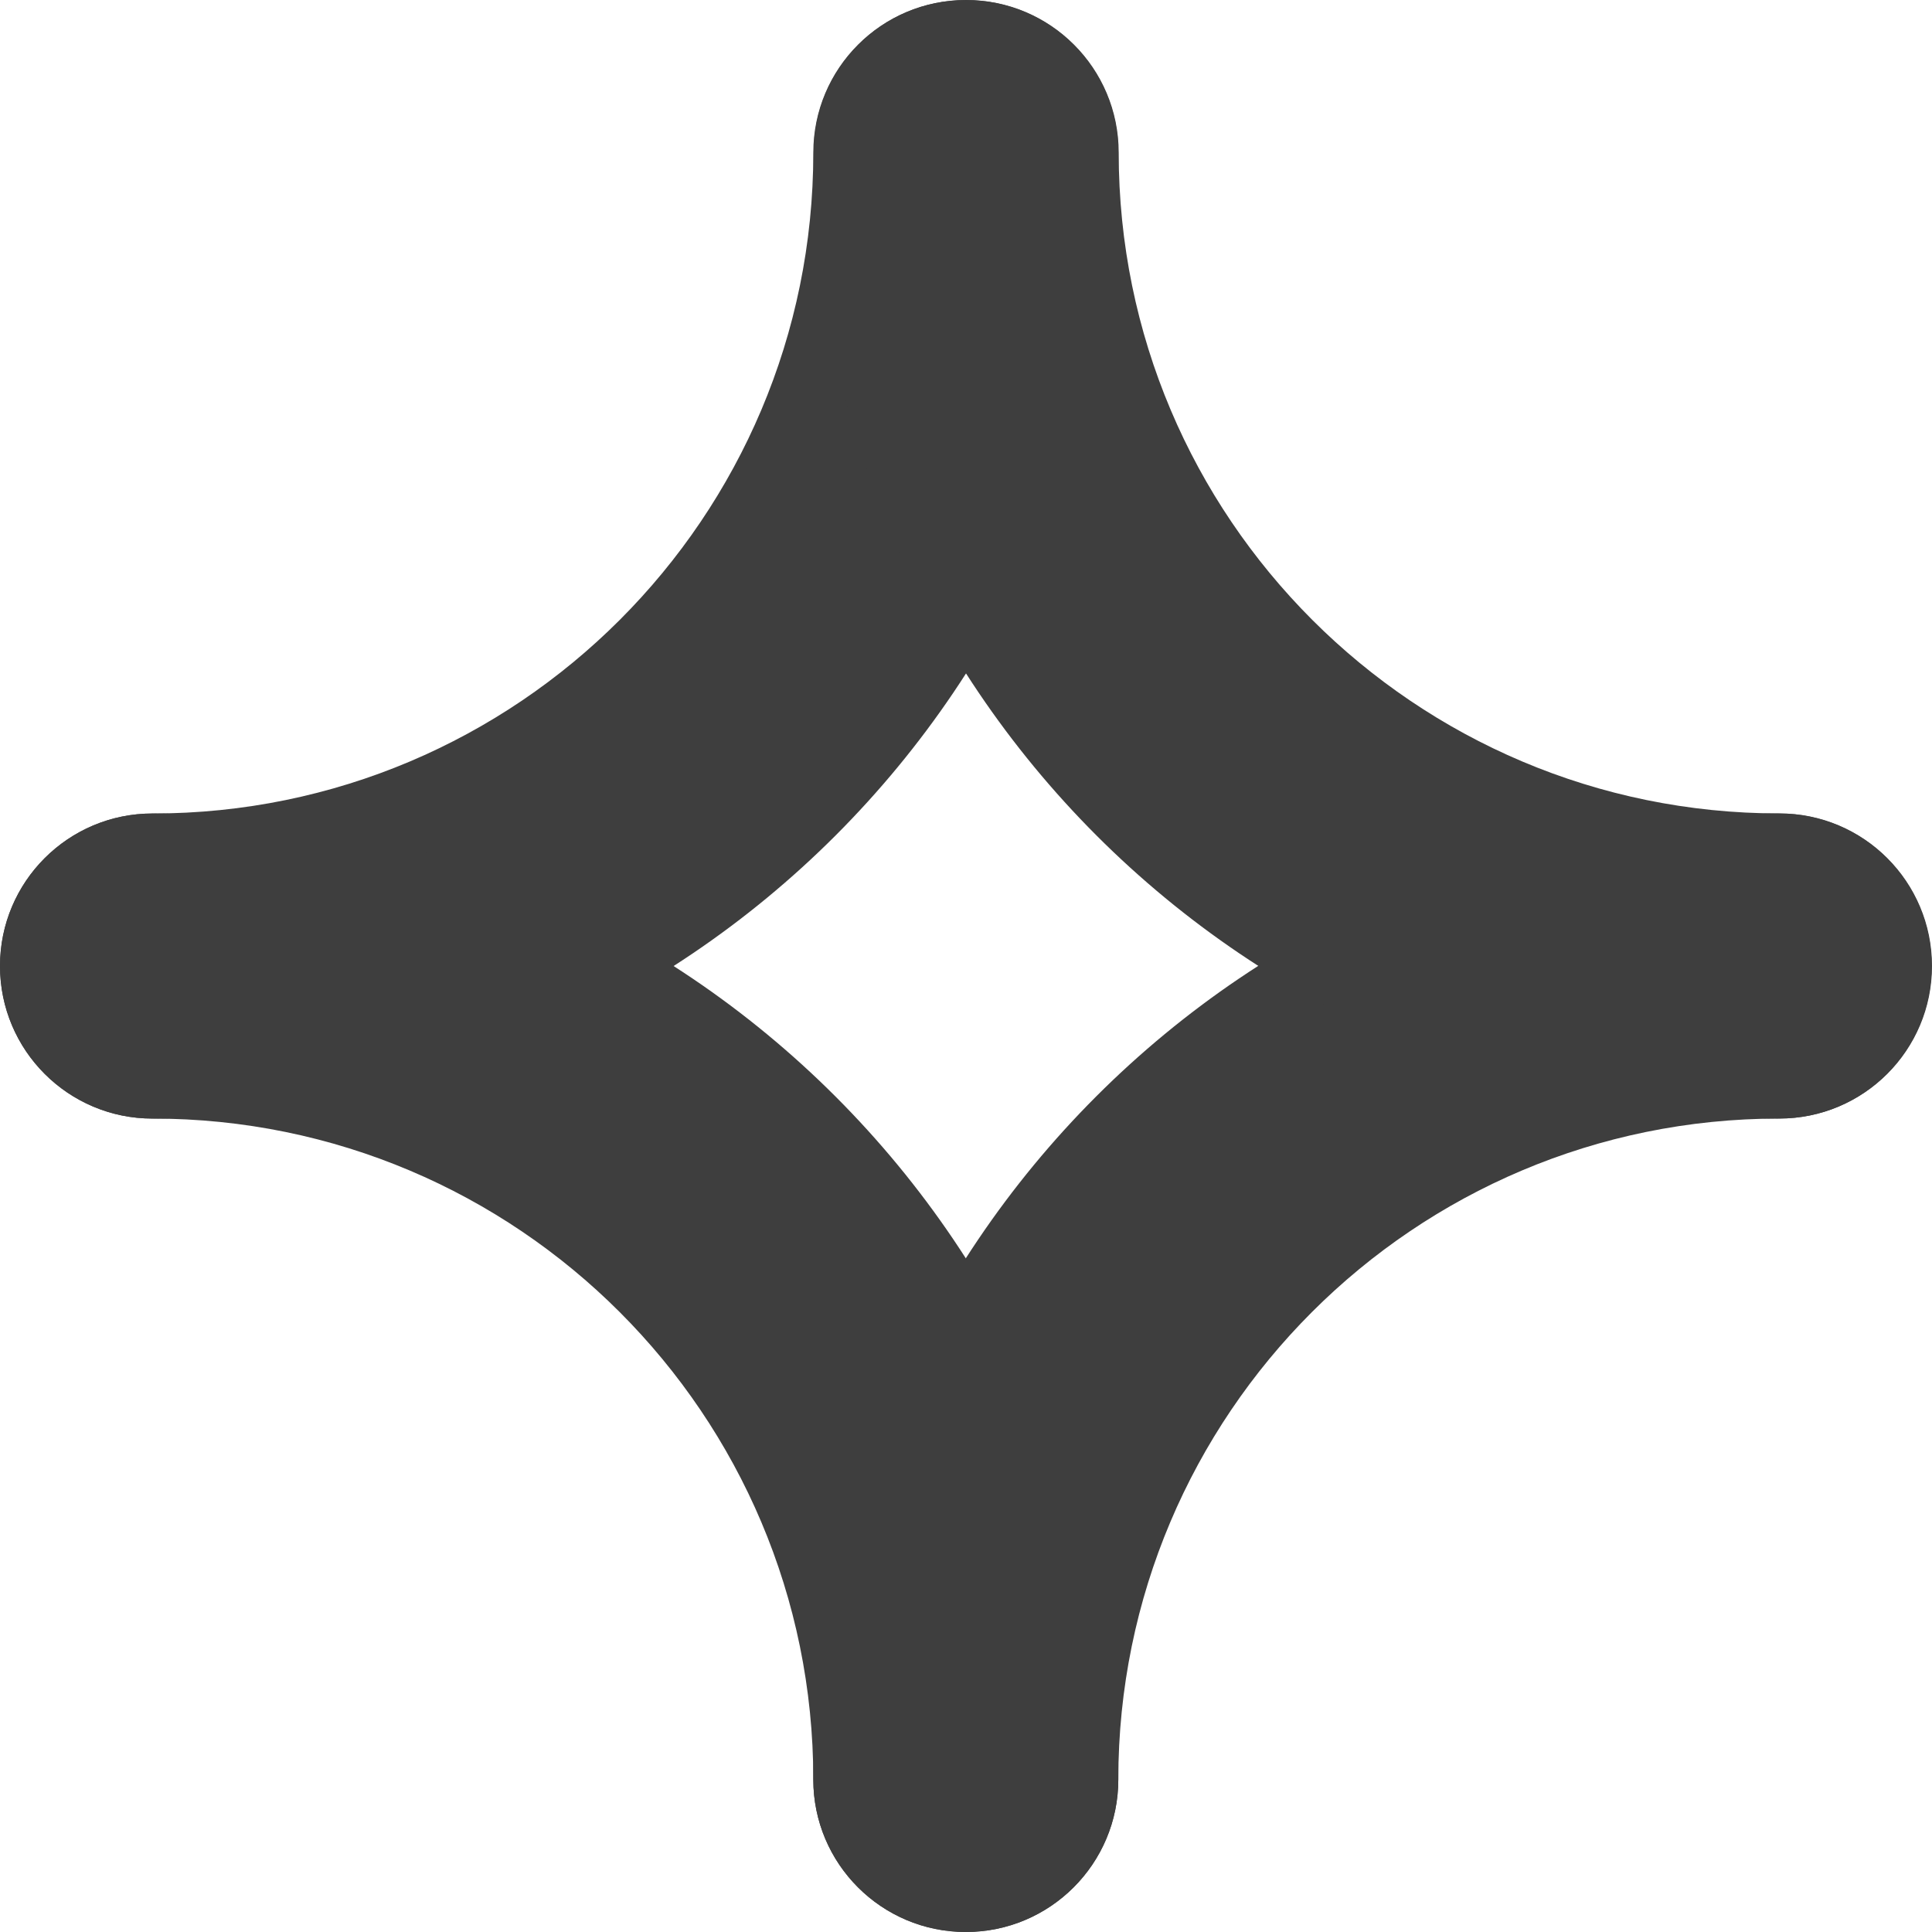
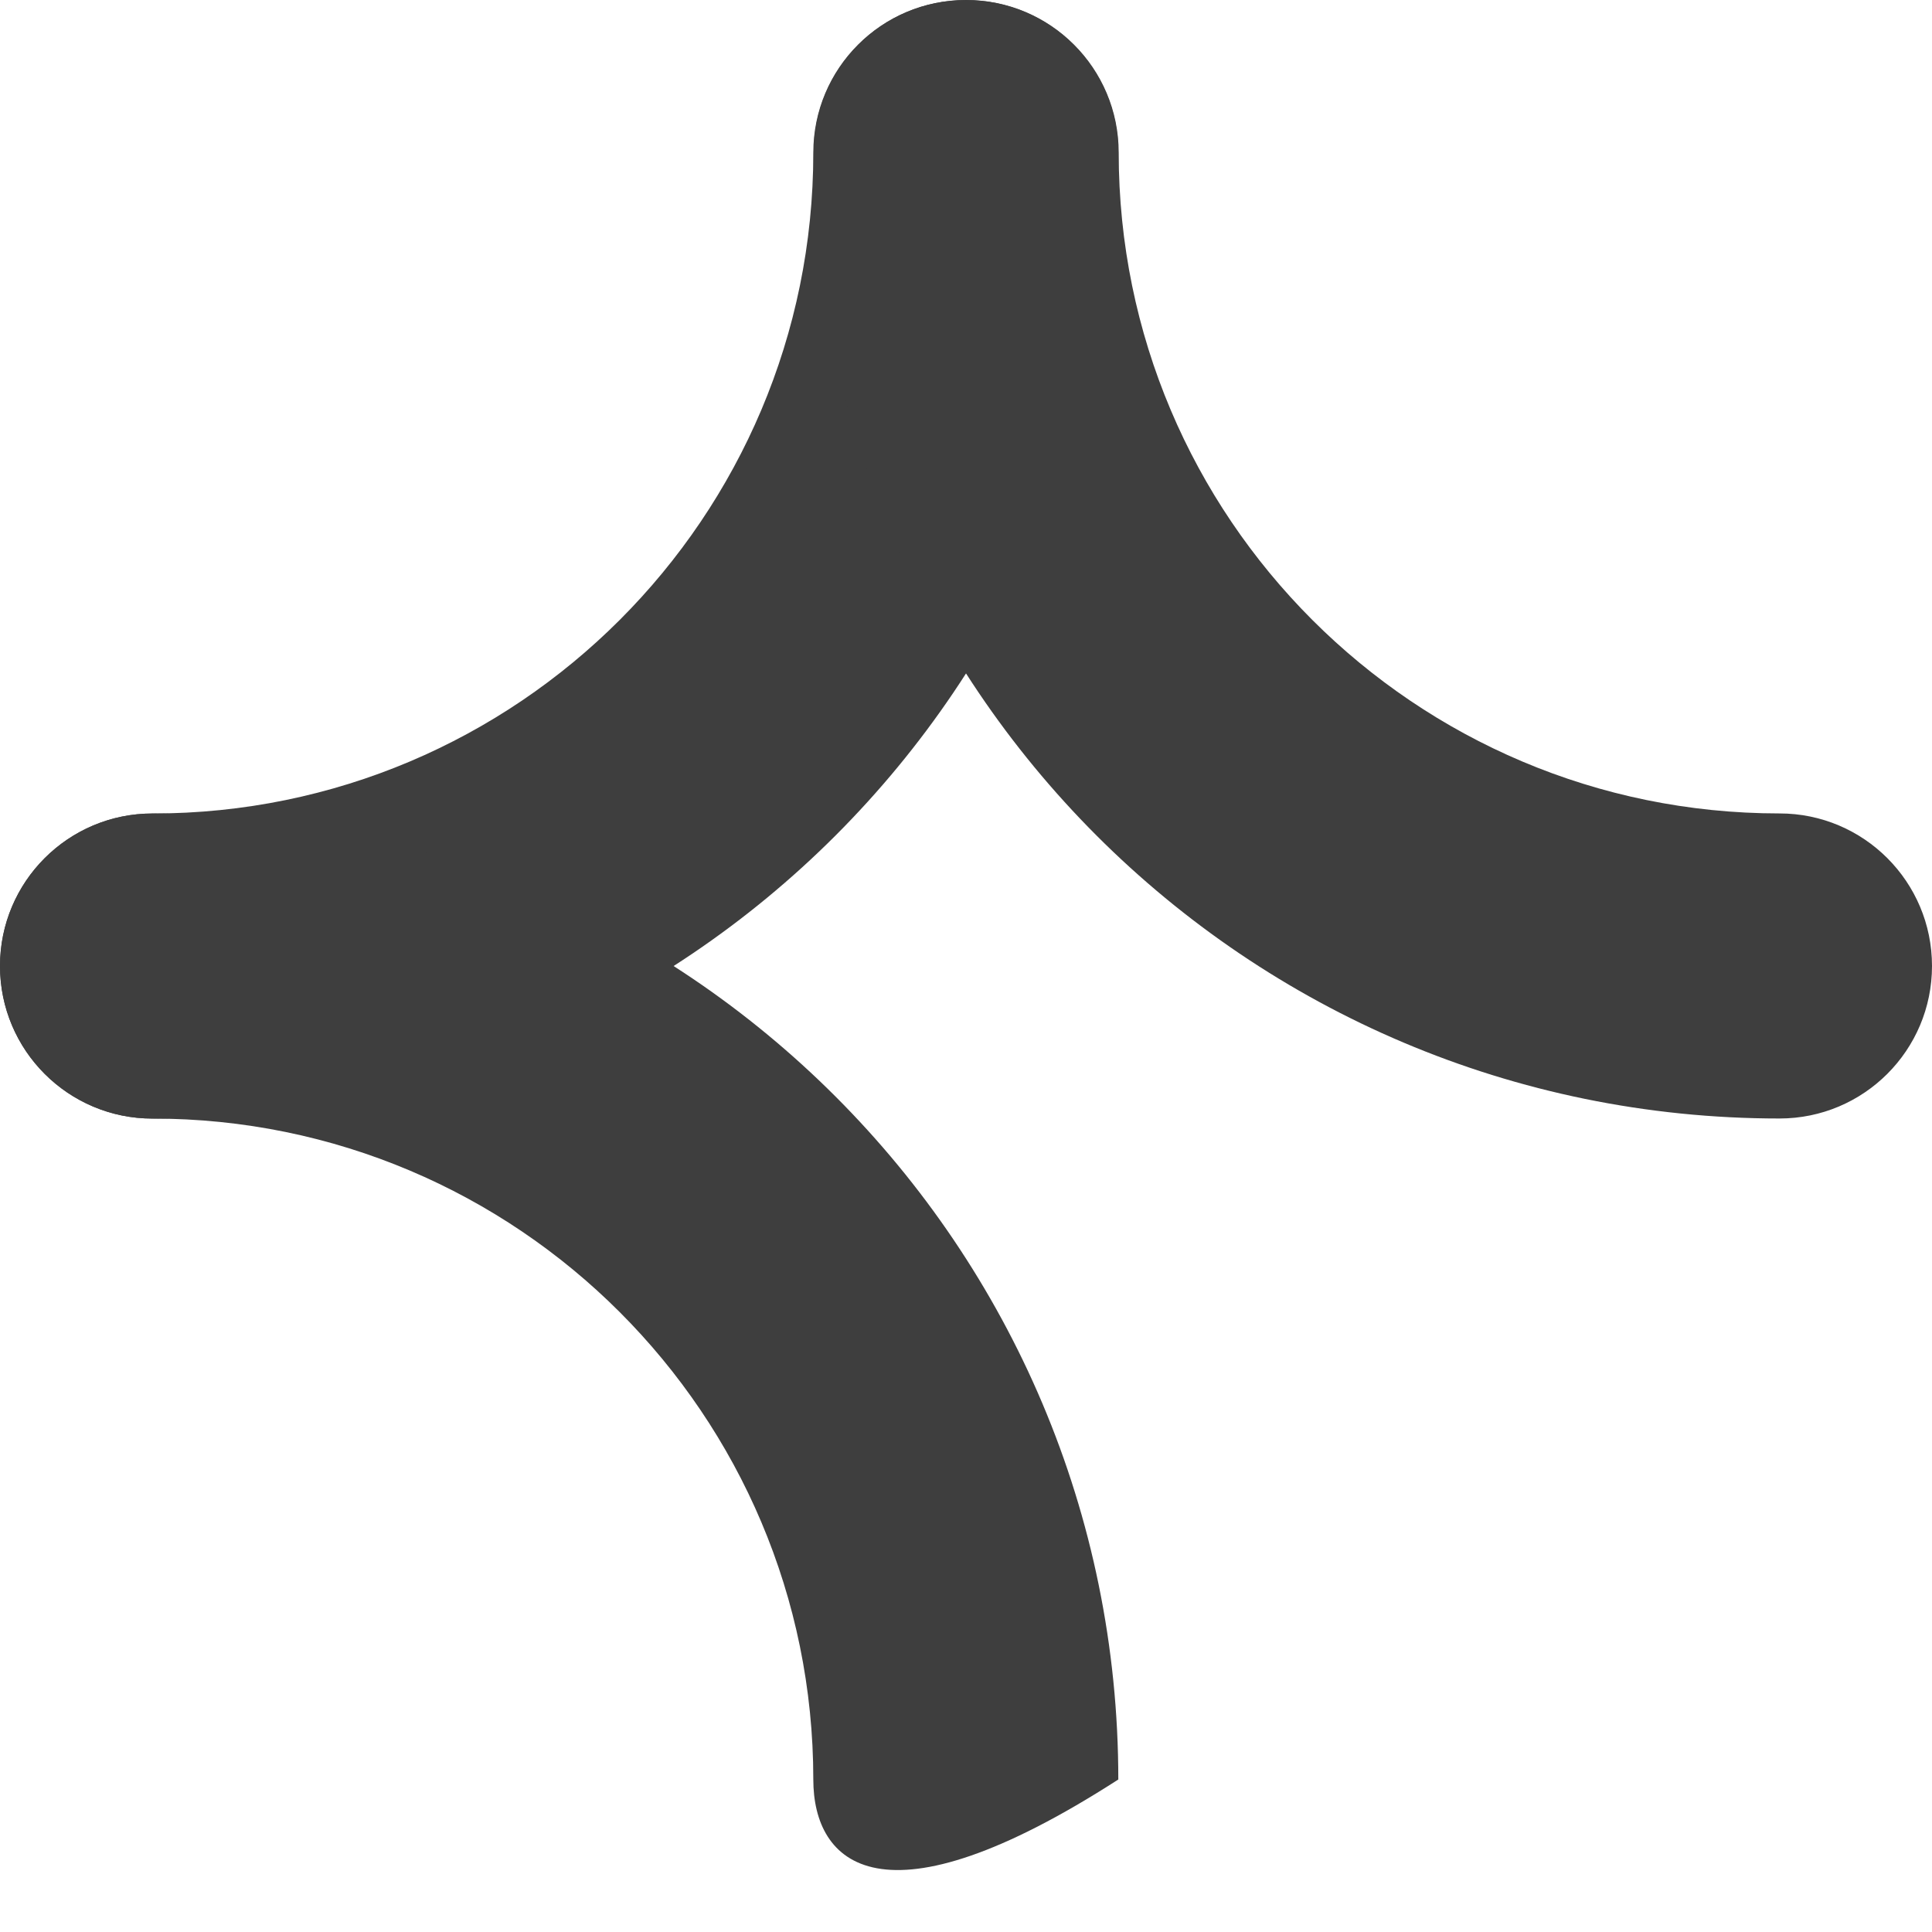
<svg xmlns="http://www.w3.org/2000/svg" width="30" height="30" viewBox="0 0 30 30" fill="none">
  <path d="M17.365 2.369C17.365 10.653 10.651 17.369 2.368 17.369C1.06 17.369 -1.14322e-07 16.308 0 15C1.14322e-07 13.692 1.06 12.632 2.368 12.632C8.035 12.632 12.629 8.037 12.629 2.369C12.629 1.061 13.689 0.001 14.997 0.001C16.305 0.001 17.365 1.061 17.365 2.369Z" fill="#3E3E3E" />
-   <path d="M2.368 12.632C10.651 12.632 17.365 19.348 17.365 27.632C17.365 28.94 16.305 30 14.997 30C13.689 30 12.629 28.94 12.629 27.632C12.629 21.964 8.035 17.369 2.368 17.369C1.06 17.369 0 16.308 0 15C0 13.692 1.06 12.632 2.368 12.632Z" fill="#3E3E3E" />
-   <path d="M12.629 27.632C12.629 19.348 19.343 12.632 27.626 12.632C28.934 12.632 29.994 13.693 29.994 15.001C29.994 16.308 28.934 17.369 27.626 17.369C21.959 17.369 17.365 21.964 17.365 27.632C17.365 28.94 16.305 30 14.997 30C13.689 30 12.629 28.94 12.629 27.632Z" fill="#3E3E3E" />
+   <path d="M2.368 12.632C10.651 12.632 17.365 19.348 17.365 27.632C13.689 30 12.629 28.94 12.629 27.632C12.629 21.964 8.035 17.369 2.368 17.369C1.06 17.369 0 16.308 0 15C0 13.692 1.06 12.632 2.368 12.632Z" fill="#3E3E3E" />
  <path d="M27.632 12.631C28.94 12.631 30 13.692 30 15C30 16.308 28.94 17.368 27.632 17.368C19.349 17.368 12.635 10.652 12.635 2.368C12.635 1.06 13.695 1.86305e-06 15.003 0C16.311 1.73885e-07 17.371 1.06 17.371 2.368C17.371 8.036 21.965 12.631 27.632 12.631Z" fill="#3E3E3E" />
</svg>